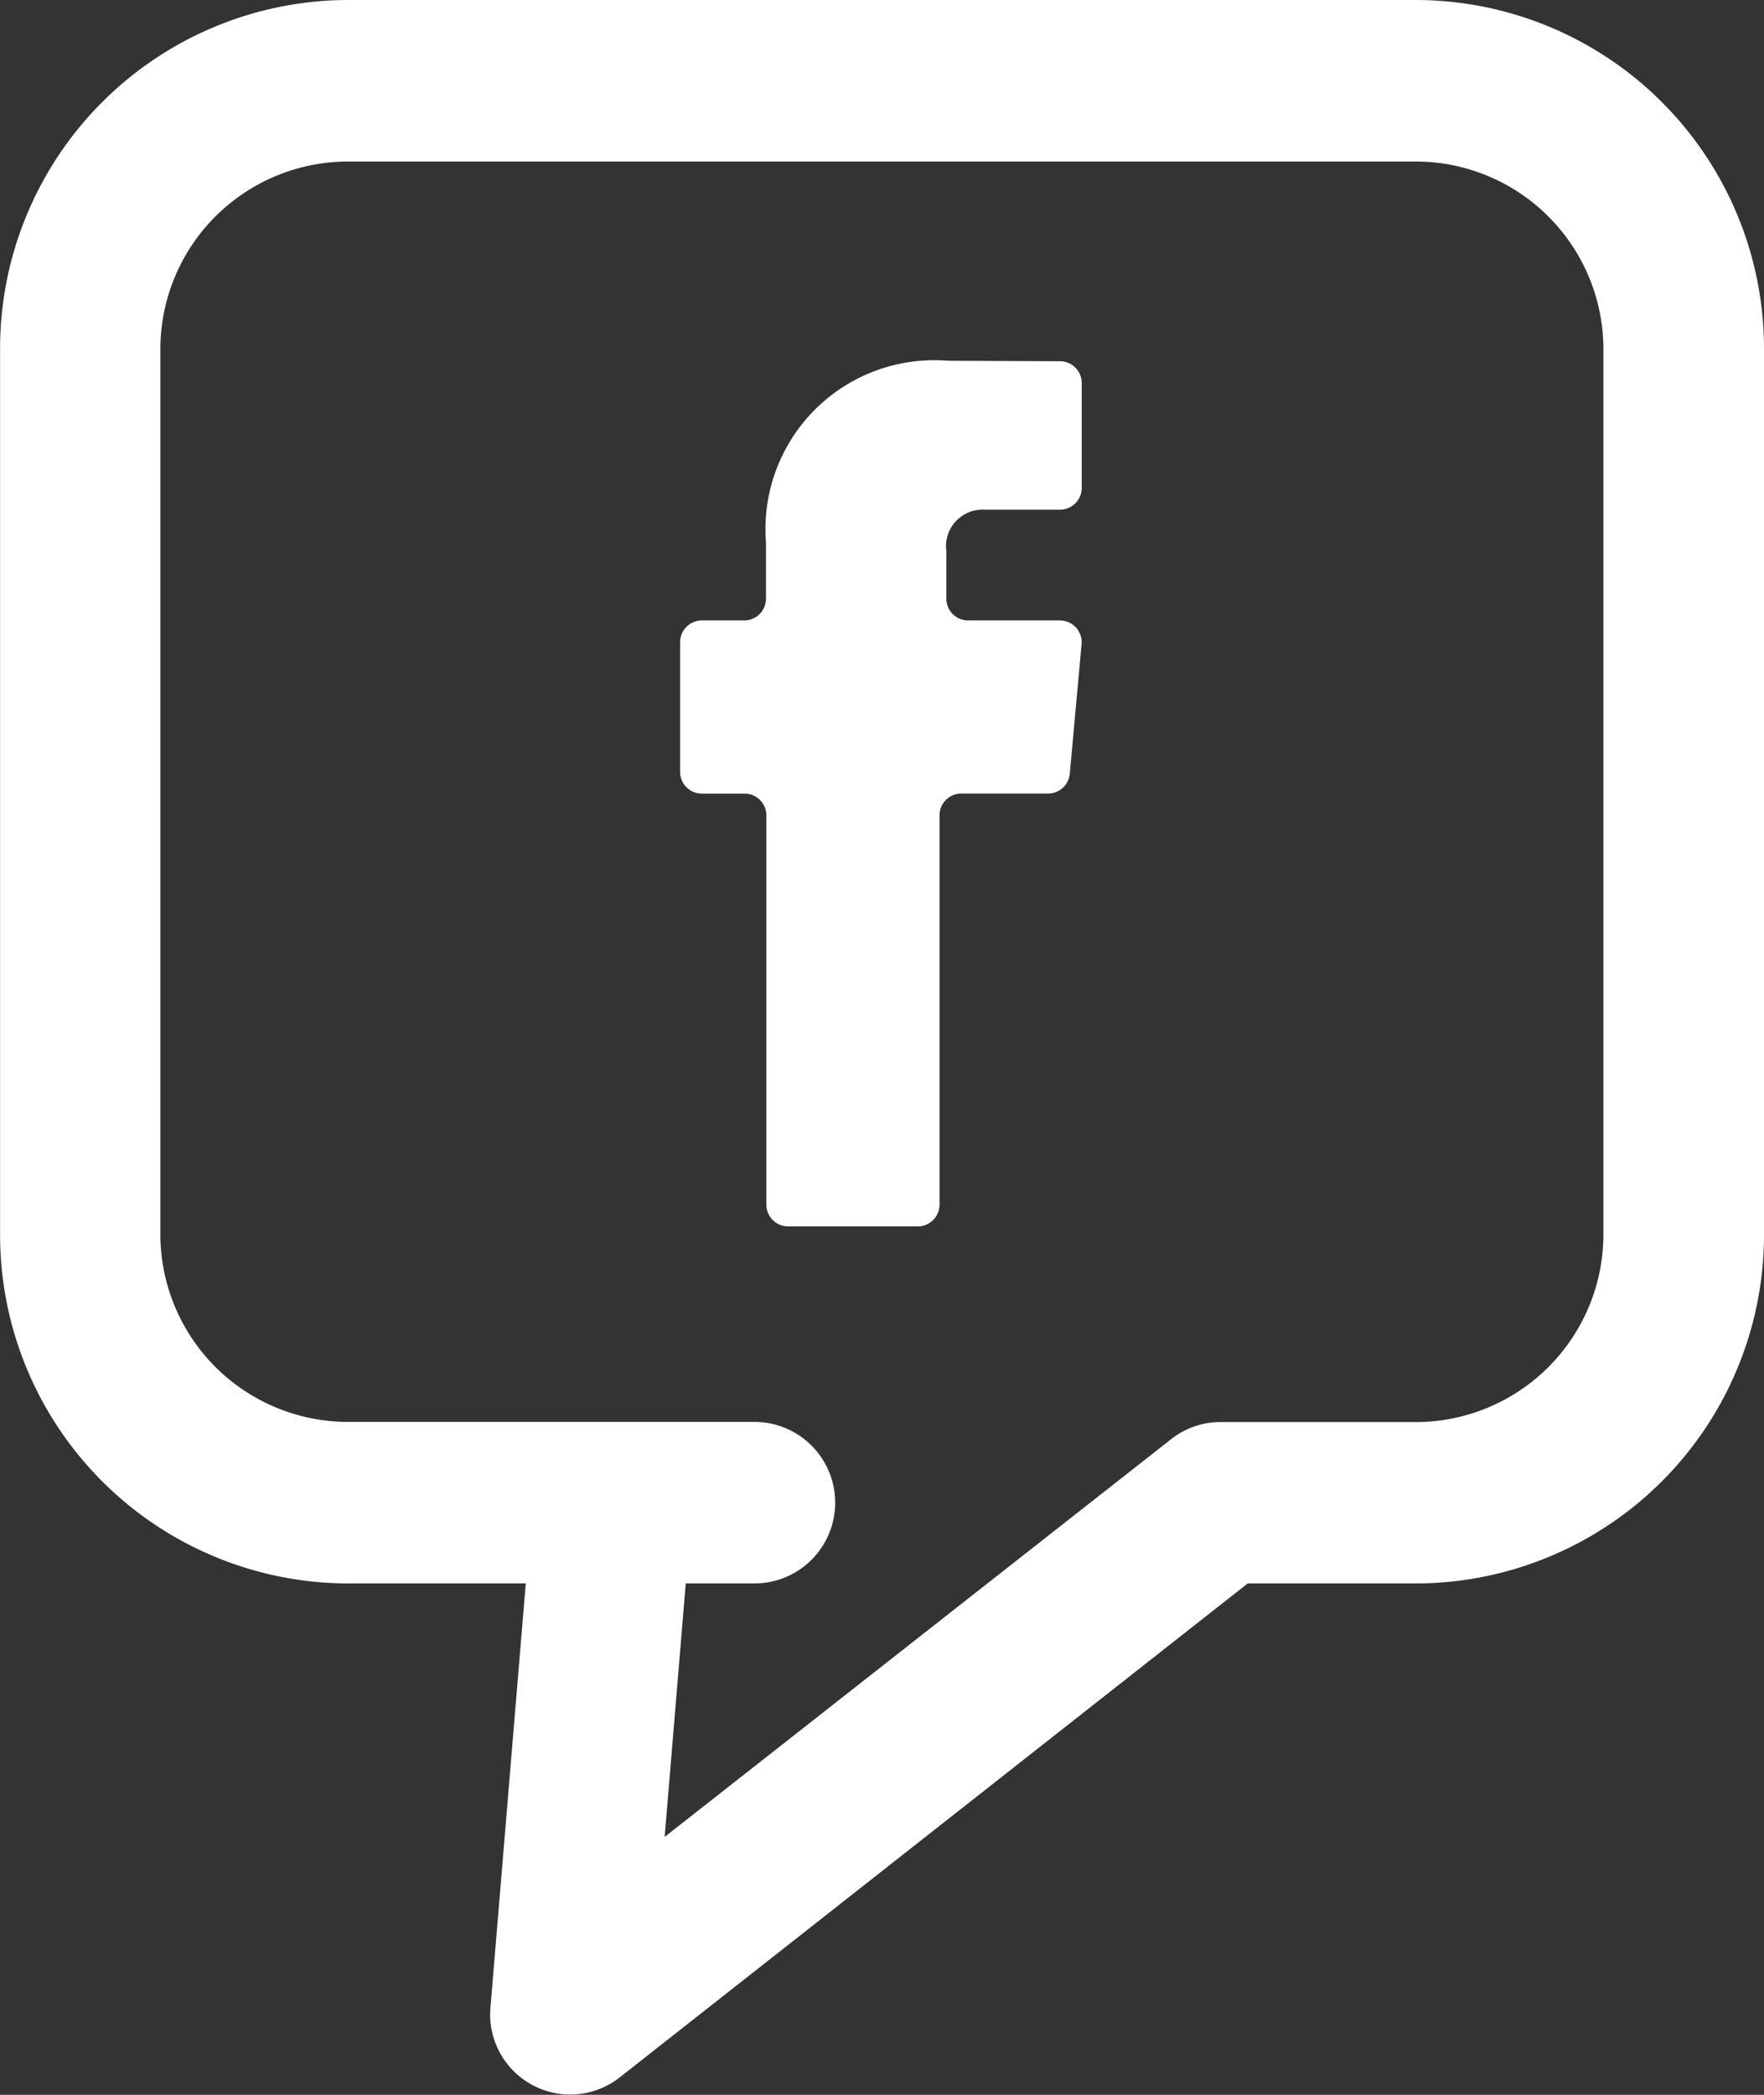
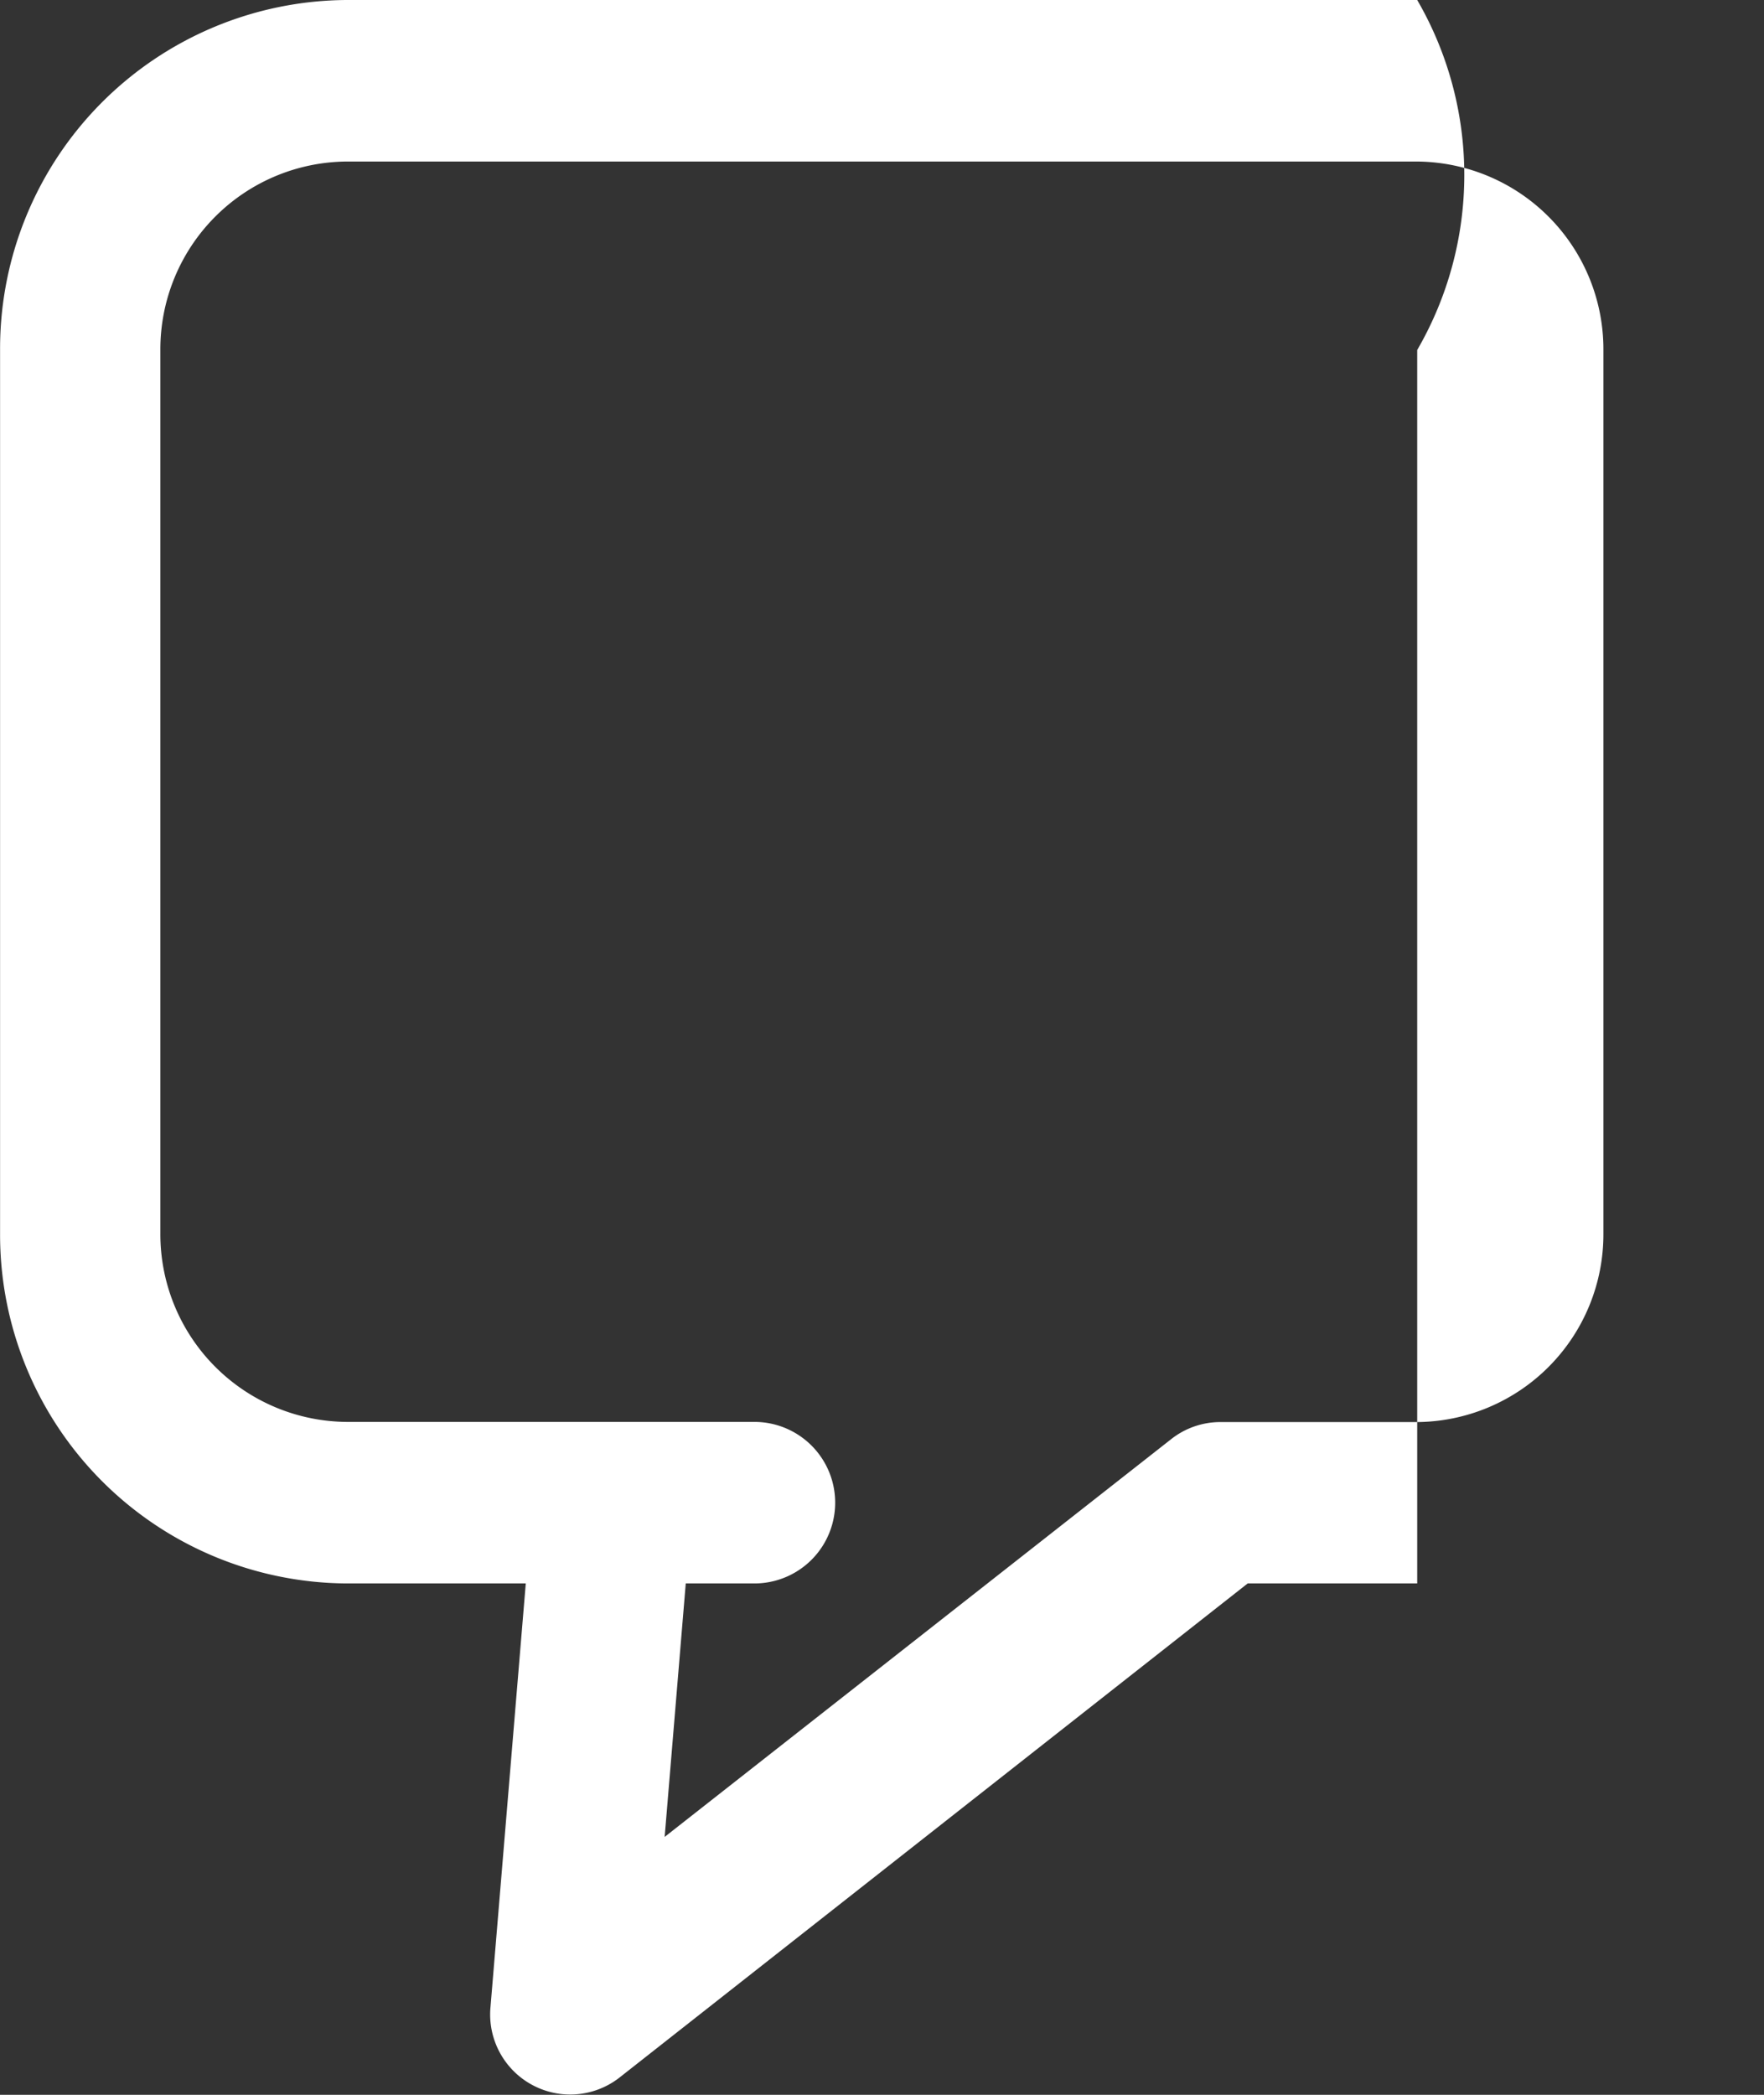
<svg xmlns="http://www.w3.org/2000/svg" width="22.737" height="27" viewBox="0 0 22.737 27">
  <rect x="0" y="0" width="22.737" height="27" fill="#333333" stroke="none" />
  <g id="facebook-2" transform="translate(0)">
    <g id="Gruppe_317" data-name="Gruppe 317" transform="translate(0)">
      <g id="Gruppe_316" data-name="Gruppe 316">
-         <path id="Pfad_1110" data-name="Pfad 1110" d="M56.5,0H42.7a4.494,4.494,0,0,0-4.466,4.511V15.9A4.494,4.494,0,0,0,42.7,20.409h2.31l-.455,5.462a1.032,1.032,0,0,0,1.66.909l8.1-6.371H56.5A4.494,4.494,0,0,0,60.97,15.9V4.511A4.494,4.494,0,0,0,56.5,0Zm2.4,15.9a2.42,2.42,0,0,1-2.4,2.429H53.962a1.024,1.024,0,0,0-.633.22L46.8,23.676l.272-3.267h.885a1.041,1.041,0,0,0,0-2.082H42.7a2.42,2.42,0,0,1-2.4-2.429V4.511a2.42,2.42,0,0,1,2.4-2.429H56.5a2.42,2.42,0,0,1,2.4,2.429Z" transform="translate(-38.233)" fill="#fff" />
-         <path id="Pfad_1111" data-name="Pfad 1111" d="M212.067,92.208h-1.185a.281.281,0,0,1-.281-.281v-.611h0a.472.472,0,0,1,.493-.536h.971a.281.281,0,0,0,.281-.281V89.148a.281.281,0,0,0-.279-.281l-1.444-.006a2.176,2.176,0,0,0-2.347,2.338v.728a.281.281,0,0,1-.281.281h-.545a.281.281,0,0,0-.281.281v1.67a.281.281,0,0,0,.281.281H208a.281.281,0,0,1,.281.281v5.016a.281.281,0,0,0,.281.281h1.67a.281.281,0,0,0,.281-.281V94.72a.281.281,0,0,1,.281-.281h1.119a.281.281,0,0,0,.279-.255l.152-1.67A.281.281,0,0,0,212.067,92.208Z" transform="translate(-198.403 -84.211)" fill="#fff" />
+         <path id="Pfad_1110" data-name="Pfad 1110" d="M56.5,0H42.7a4.494,4.494,0,0,0-4.466,4.511V15.9A4.494,4.494,0,0,0,42.7,20.409h2.31l-.455,5.462a1.032,1.032,0,0,0,1.66.909l8.1-6.371H56.5V4.511A4.494,4.494,0,0,0,56.5,0Zm2.4,15.9a2.42,2.42,0,0,1-2.4,2.429H53.962a1.024,1.024,0,0,0-.633.22L46.8,23.676l.272-3.267h.885a1.041,1.041,0,0,0,0-2.082H42.7a2.42,2.42,0,0,1-2.4-2.429V4.511a2.42,2.42,0,0,1,2.4-2.429H56.5a2.42,2.42,0,0,1,2.4,2.429Z" transform="translate(-38.233)" fill="#fff" />
      </g>
    </g>
  </g>
</svg>